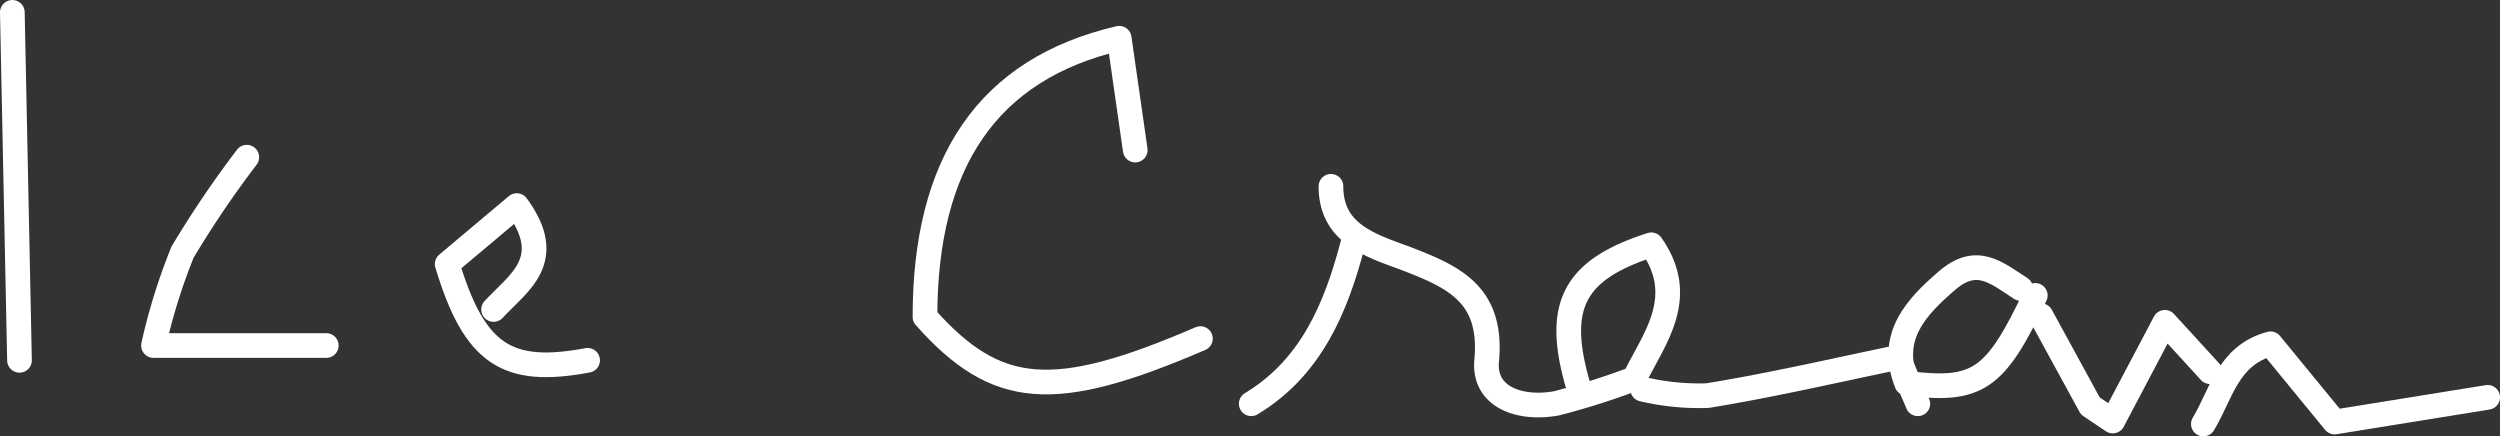
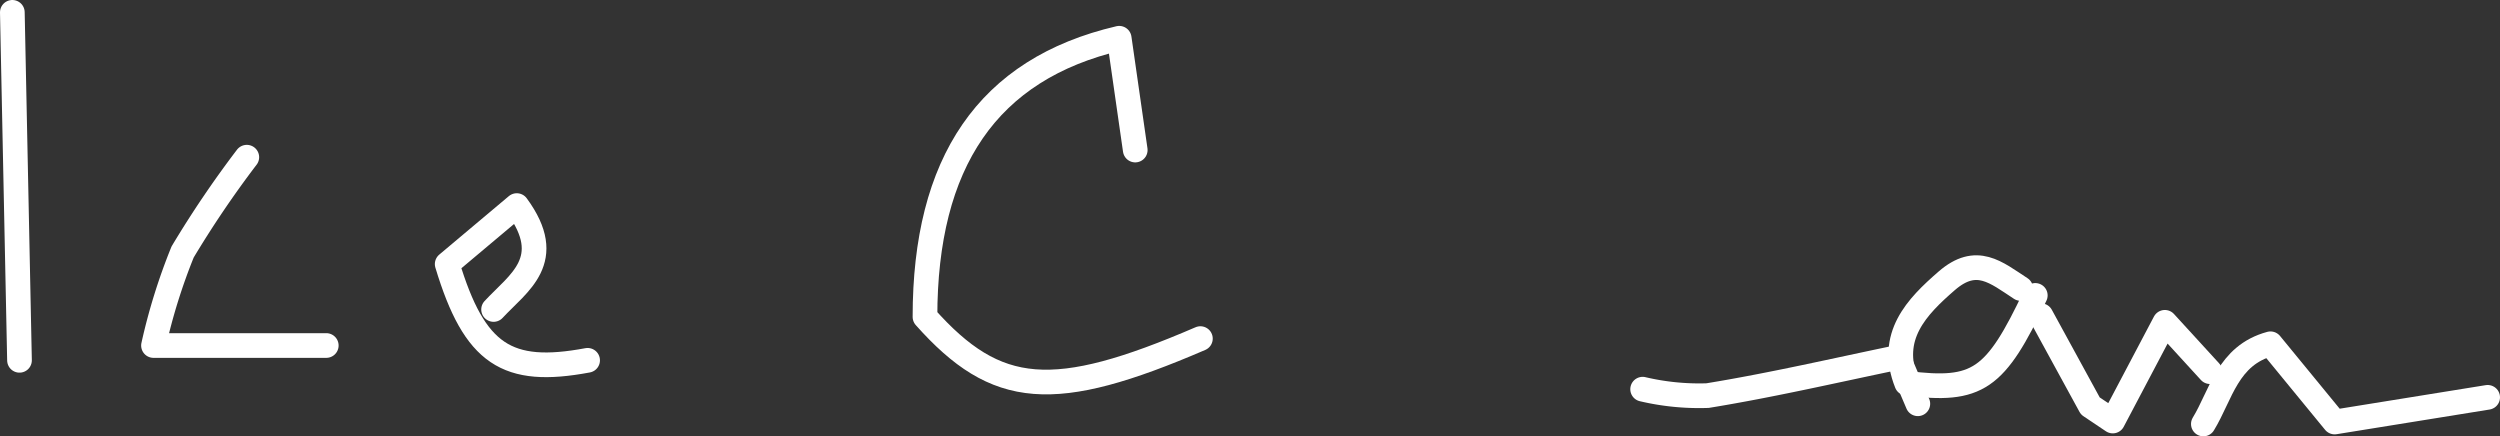
<svg xmlns="http://www.w3.org/2000/svg" viewBox="0 0 101.3 17.68">
  <rect x="0" y="0" width="101.3" height="17.68" fill="#333333" stroke="none" />
  <defs>
    <style>.cls-1{fill:none;stroke:#fff;stroke-linecap:round;stroke-linejoin:round;}</style>
  </defs>
  <g id="Layer_2" data-name="Layer 2">
    <g id="Layer_1-2" data-name="Layer 1">
      <path class="cls-1" d="M46,6.08l-.65-4.53C40,2.8,37.48,6.6,37.48,12.84c2.9,3.26,5.22,3.44,11.16.88" />
      <path class="cls-1" d="M20,12.54c1-1.08,2.56-2,.94-4.21L18.12,10.7c1.11,3.68,2.43,4.51,5.69,3.9" />
      <path class="cls-1" d="M.5.5Q.65,7.55.79,14.6" />
      <path class="cls-1" d="M10,6.37A41.89,41.89,0,0,0,7.4,10.21,23.77,23.77,0,0,0,6.22,14h7" />
-       <path class="cls-1" d="M53.93,7.55c0,1.91,1.59,2.39,3,2.91,1.95.75,3.56,1.44,3.31,4.15-.14,1.52,1.4,2,2.84,1.73a29.74,29.74,0,0,0,3.15-1c.76-1.59,2.19-3.27.68-5.42-3.11,1-3.89,2.43-3,5.58" />
-       <path class="cls-1" d="M54.81,9.9c-.68,2.59-1.69,5-4.11,6.46" />
      <path class="cls-1" d="M77.71,16.36l-.8-1.88c-2.6.54-5.14,1.13-7.72,1.55a10,10,0,0,1-2.63-.26" />
      <path class="cls-1" d="M81.88,11.69c-1-.65-1.79-1.36-3-.31s-2.38,2.25-1.62,4.15c2.88.36,3.59-.13,5.21-3.56" />
      <path class="cls-1" d="M89.28,17.18C90,16,90.26,14.4,92,13.93L94.6,17.1l6.2-1" />
      <path class="cls-1" d="M82.7,12.79l2,3.66.91.61,2.11-4,1.83,2" />
    </g>
  </g>
</svg>